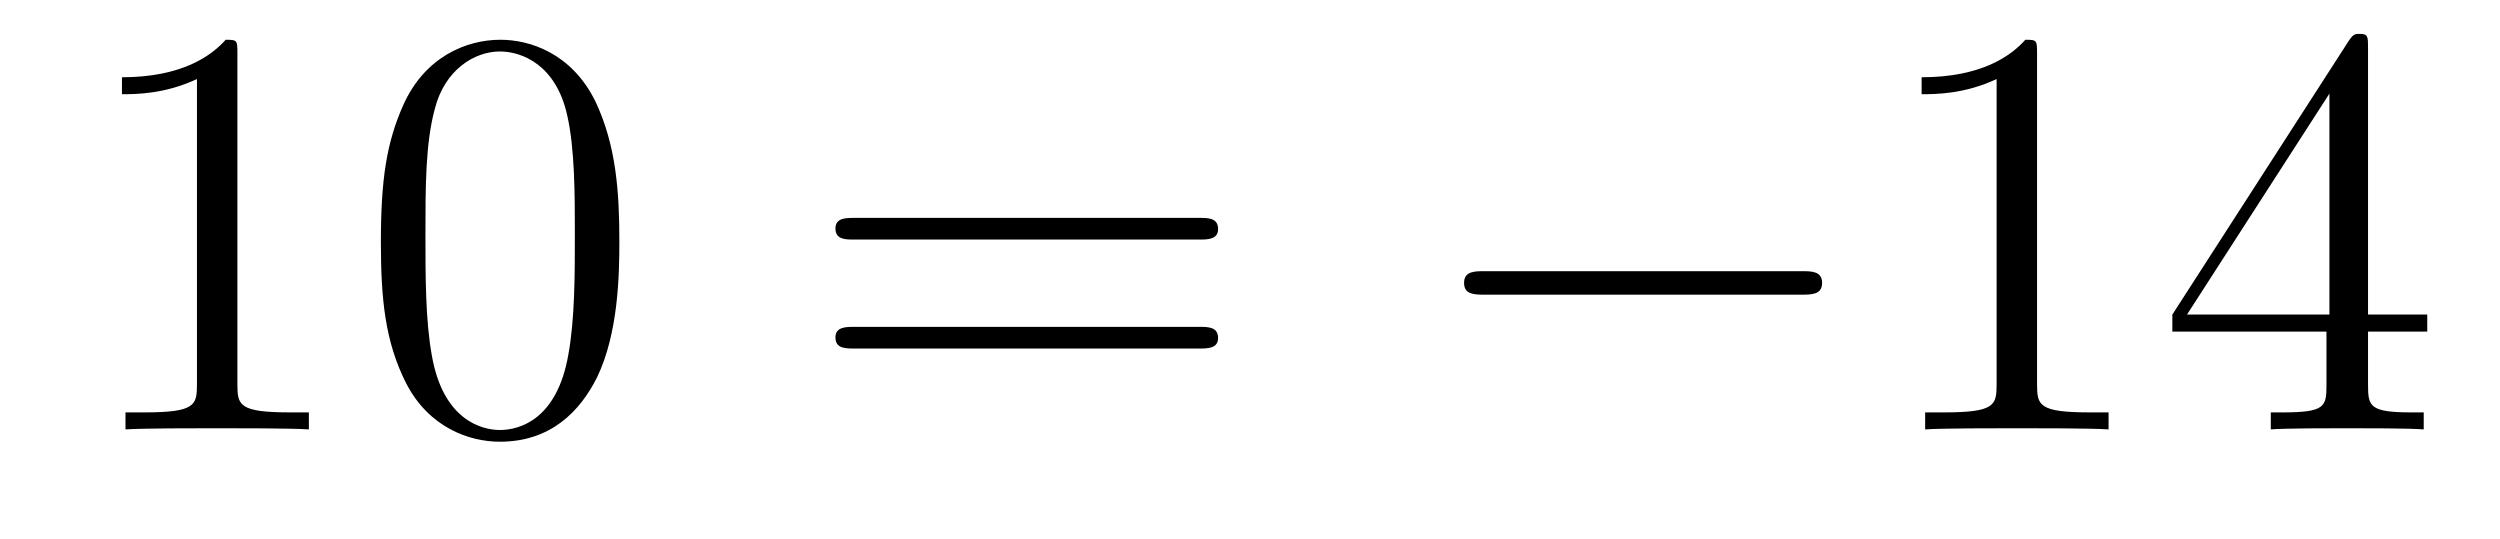
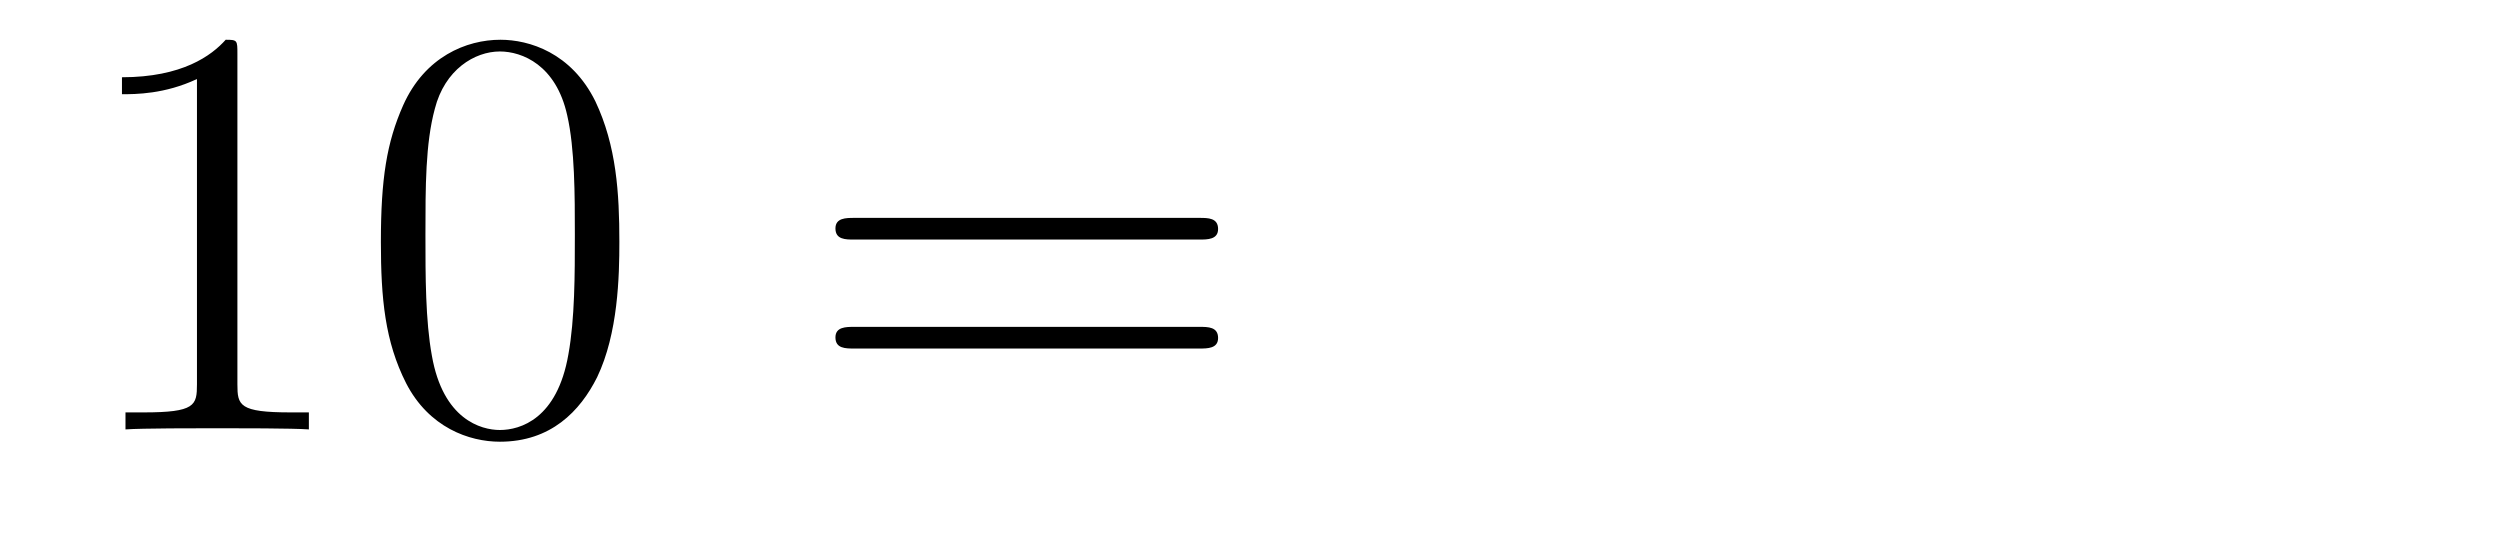
<svg xmlns="http://www.w3.org/2000/svg" height="11pt" version="1.1" viewBox="0 -11 51 11" width="51pt">
  <g id="page1">
    <g transform="matrix(1 0 0 1 -127 652)">
      <path d="M131.843 -661.902C131.843 -662.178 131.843 -662.189 131.604 -662.189C131.317 -661.867 130.719 -661.424 129.488 -661.424V-661.078C129.763 -661.078 130.36 -661.078 131.018 -661.388V-655.16C131.018 -654.73 130.982 -654.587 129.93 -654.587H129.56V-654.24C129.882 -654.264 131.042 -654.264 131.436 -654.264C131.831 -654.264 132.978 -654.264 133.301 -654.24V-654.587H132.931C131.879 -654.587 131.843 -654.73 131.843 -655.16V-661.902ZM139.635 -658.065C139.635 -659.058 139.576 -660.026 139.145 -660.934C138.655 -661.927 137.794 -662.189 137.209 -662.189C136.515 -662.189 135.666 -661.843 135.224 -660.851C134.89 -660.097 134.77 -659.356 134.77 -658.065C134.77 -656.906 134.854 -656.033 135.284 -655.184C135.75 -654.276 136.575 -653.989 137.197 -653.989C138.237 -653.989 138.834 -654.611 139.181 -655.304C139.611 -656.2 139.635 -657.372 139.635 -658.065ZM137.197 -654.228C136.814 -654.228 136.037 -654.443 135.81 -655.746C135.679 -656.463 135.679 -657.372 135.679 -658.209C135.679 -659.189 135.679 -660.073 135.87 -660.779C136.073 -661.58 136.683 -661.95 137.197 -661.95C137.651 -661.95 138.344 -661.675 138.571 -660.648C138.727 -659.966 138.727 -659.022 138.727 -658.209C138.727 -657.408 138.727 -656.499 138.595 -655.77C138.368 -654.455 137.615 -654.228 137.197 -654.228Z" fill-rule="evenodd" />
-       <path d="M151.467 -658.113C151.634 -658.113 151.849 -658.113 151.849 -658.328C151.849 -658.555 151.646 -658.555 151.467 -658.555H144.426C144.258 -658.555 144.043 -658.555 144.043 -658.34C144.043 -658.113 144.247 -658.113 144.426 -658.113H151.467ZM151.467 -655.89C151.634 -655.89 151.849 -655.89 151.849 -656.105C151.849 -656.332 151.646 -656.332 151.467 -656.332H144.426C144.258 -656.332 144.043 -656.332 144.043 -656.117C144.043 -655.89 144.247 -655.89 144.426 -655.89H151.467Z" fill-rule="evenodd" />
-       <path d="M163.753 -656.989C163.956 -656.989 164.171 -656.989 164.171 -657.228C164.171 -657.468 163.956 -657.468 163.753 -657.468H157.286C157.083 -657.468 156.867 -657.468 156.867 -657.228C156.867 -656.989 157.083 -656.989 157.286 -656.989H163.753Z" fill-rule="evenodd" />
-       <path d="M168.556 -661.902C168.556 -662.178 168.556 -662.189 168.317 -662.189C168.03 -661.867 167.432 -661.424 166.201 -661.424V-661.078C166.476 -661.078 167.074 -661.078 167.731 -661.388V-655.16C167.731 -654.73 167.695 -654.587 166.643 -654.587H166.273V-654.24C166.596 -654.264 167.755 -654.264 168.15 -654.264C168.544 -654.264 169.692 -654.264 170.015 -654.24V-654.587H169.644C168.592 -654.587 168.556 -654.73 168.556 -655.16V-661.902ZM175.308 -662.022C175.308 -662.249 175.308 -662.309 175.141 -662.309C175.046 -662.309 175.01 -662.309 174.914 -662.166L171.316 -656.583V-656.236H174.46V-655.148C174.46 -654.706 174.436 -654.587 173.563 -654.587H173.324V-654.24C173.599 -654.264 174.543 -654.264 174.878 -654.264S176.169 -654.264 176.444 -654.24V-654.587H176.205C175.344 -654.587 175.308 -654.706 175.308 -655.148V-656.236H176.516V-656.583H175.308V-662.022ZM174.52 -661.09V-656.583H171.615L174.52 -661.09Z" fill-rule="evenodd" />
+       <path d="M151.467 -658.113C151.634 -658.113 151.849 -658.113 151.849 -658.328C151.849 -658.555 151.646 -658.555 151.467 -658.555H144.426C144.258 -658.555 144.043 -658.555 144.043 -658.34C144.043 -658.113 144.247 -658.113 144.426 -658.113H151.467M151.467 -655.89C151.634 -655.89 151.849 -655.89 151.849 -656.105C151.849 -656.332 151.646 -656.332 151.467 -656.332H144.426C144.258 -656.332 144.043 -656.332 144.043 -656.117C144.043 -655.89 144.247 -655.89 144.426 -655.89H151.467Z" fill-rule="evenodd" />
    </g>
  </g>
</svg>